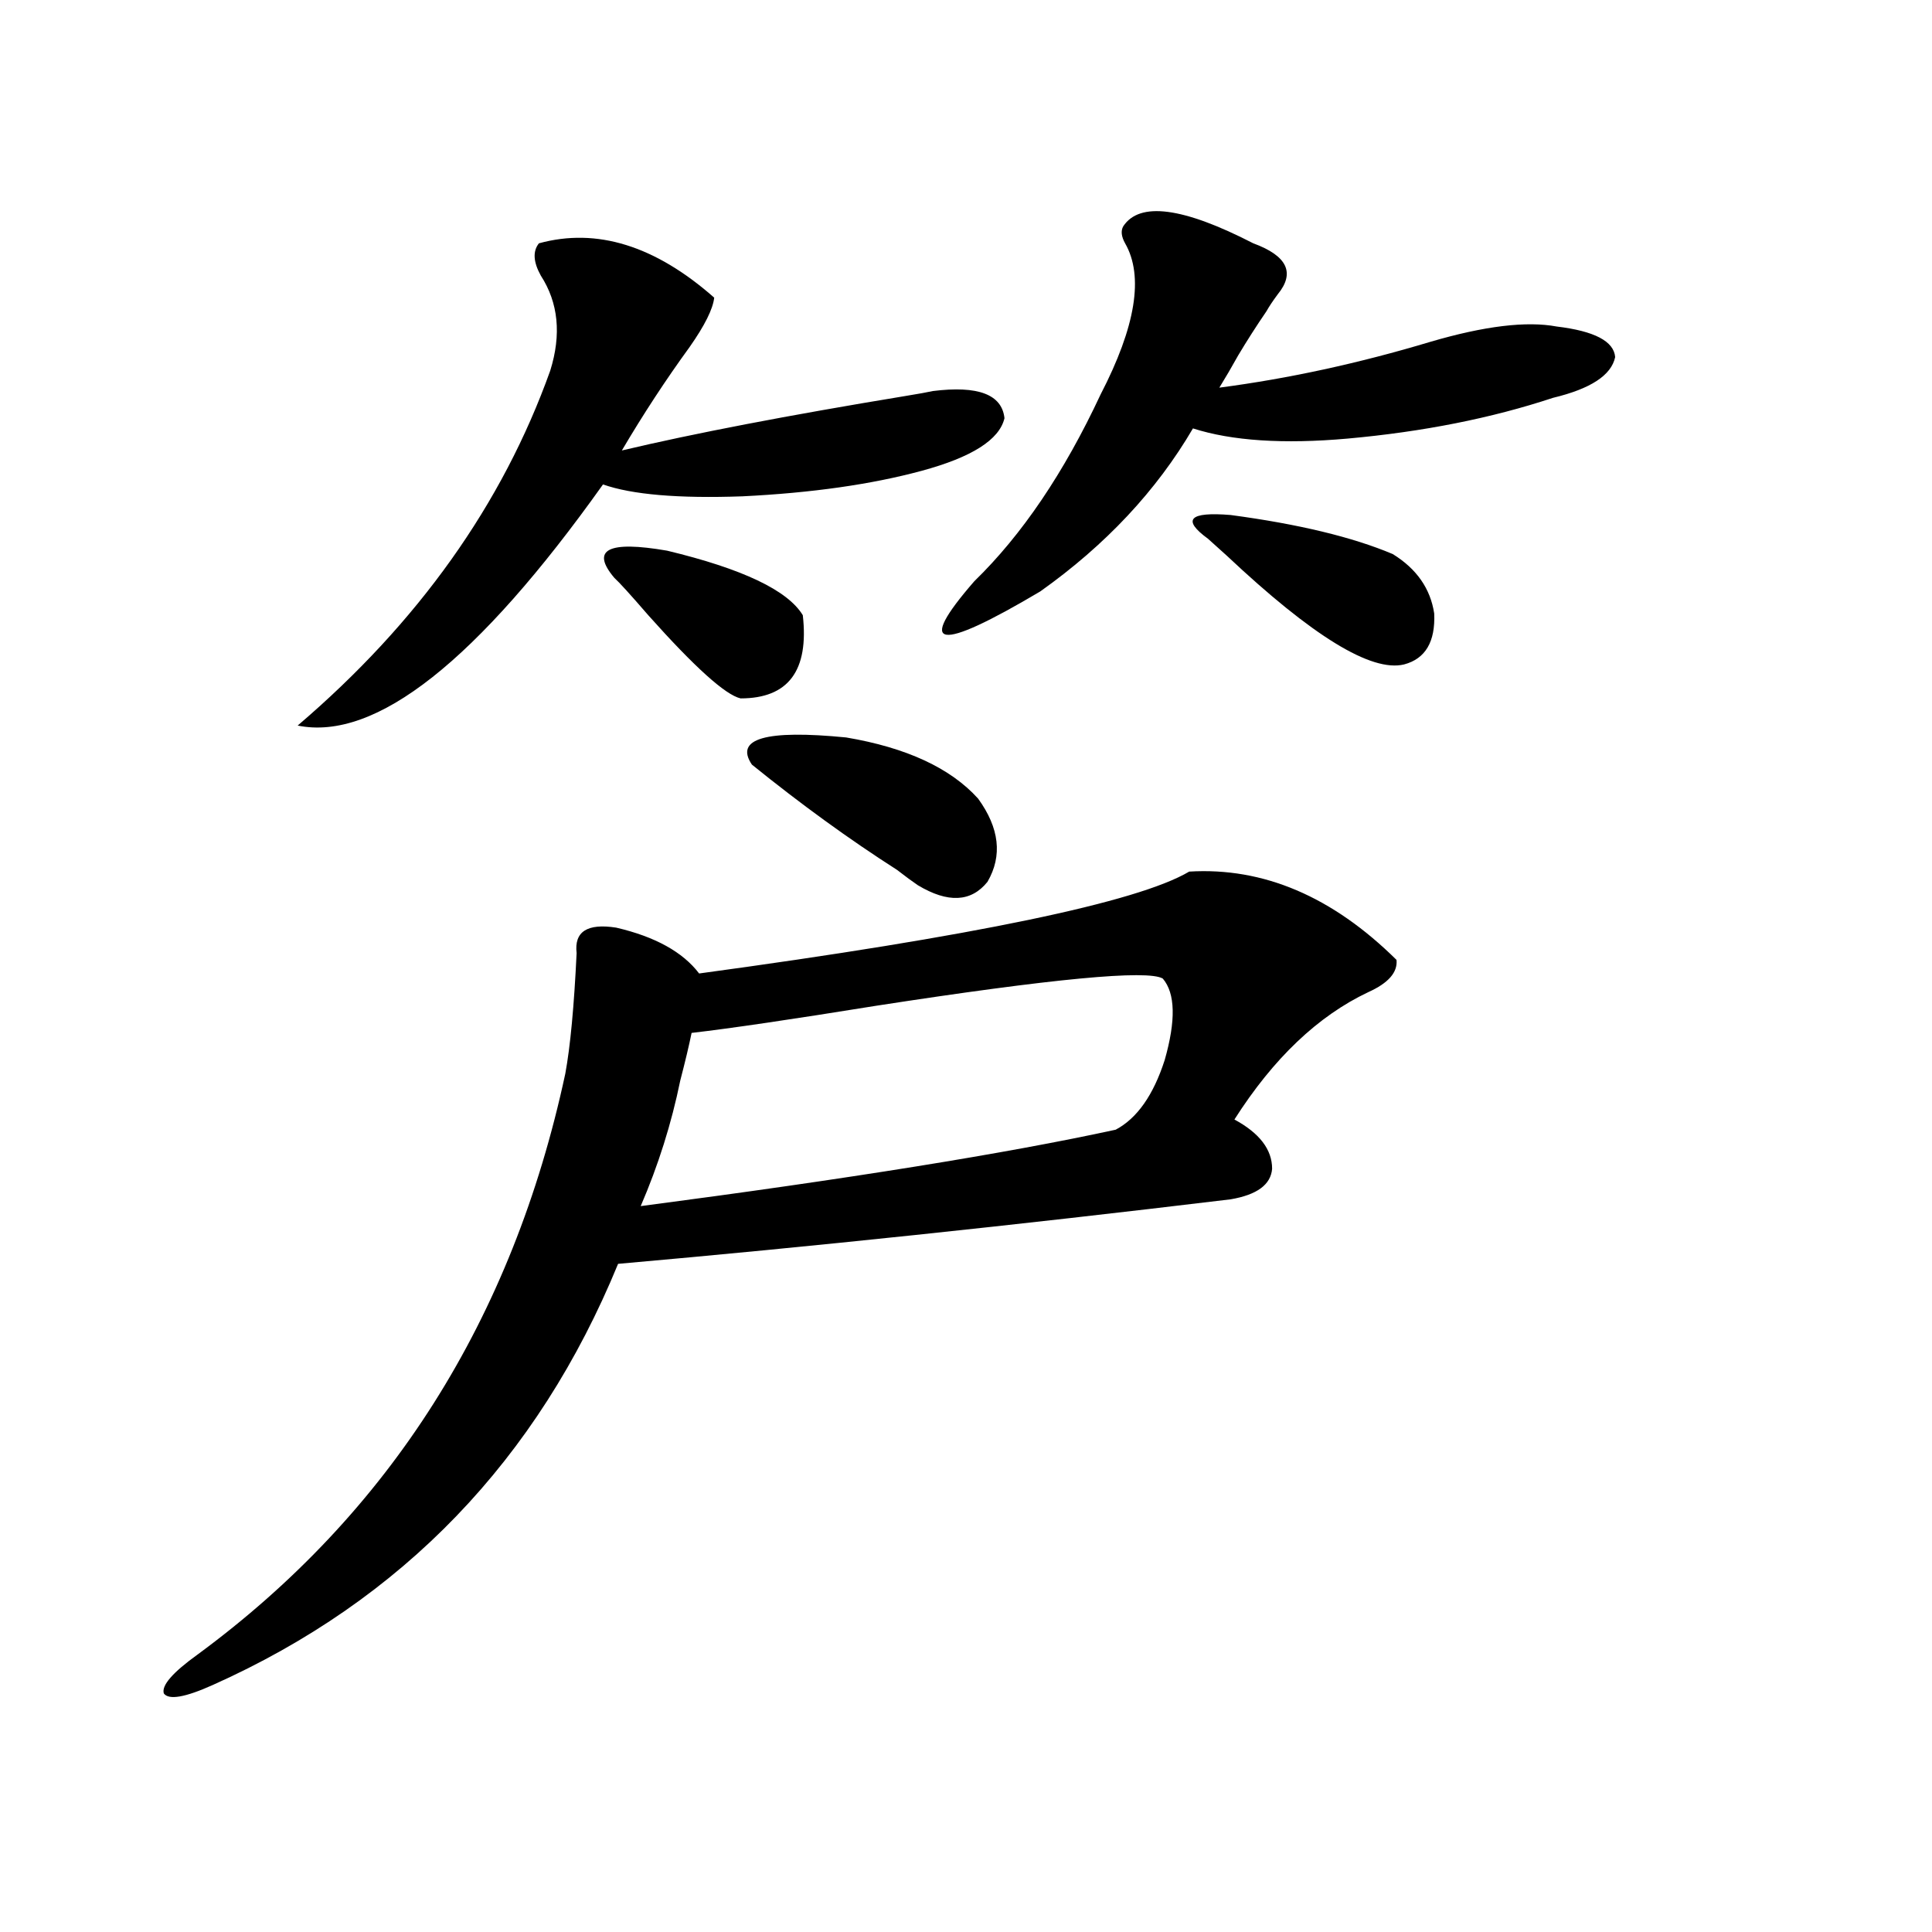
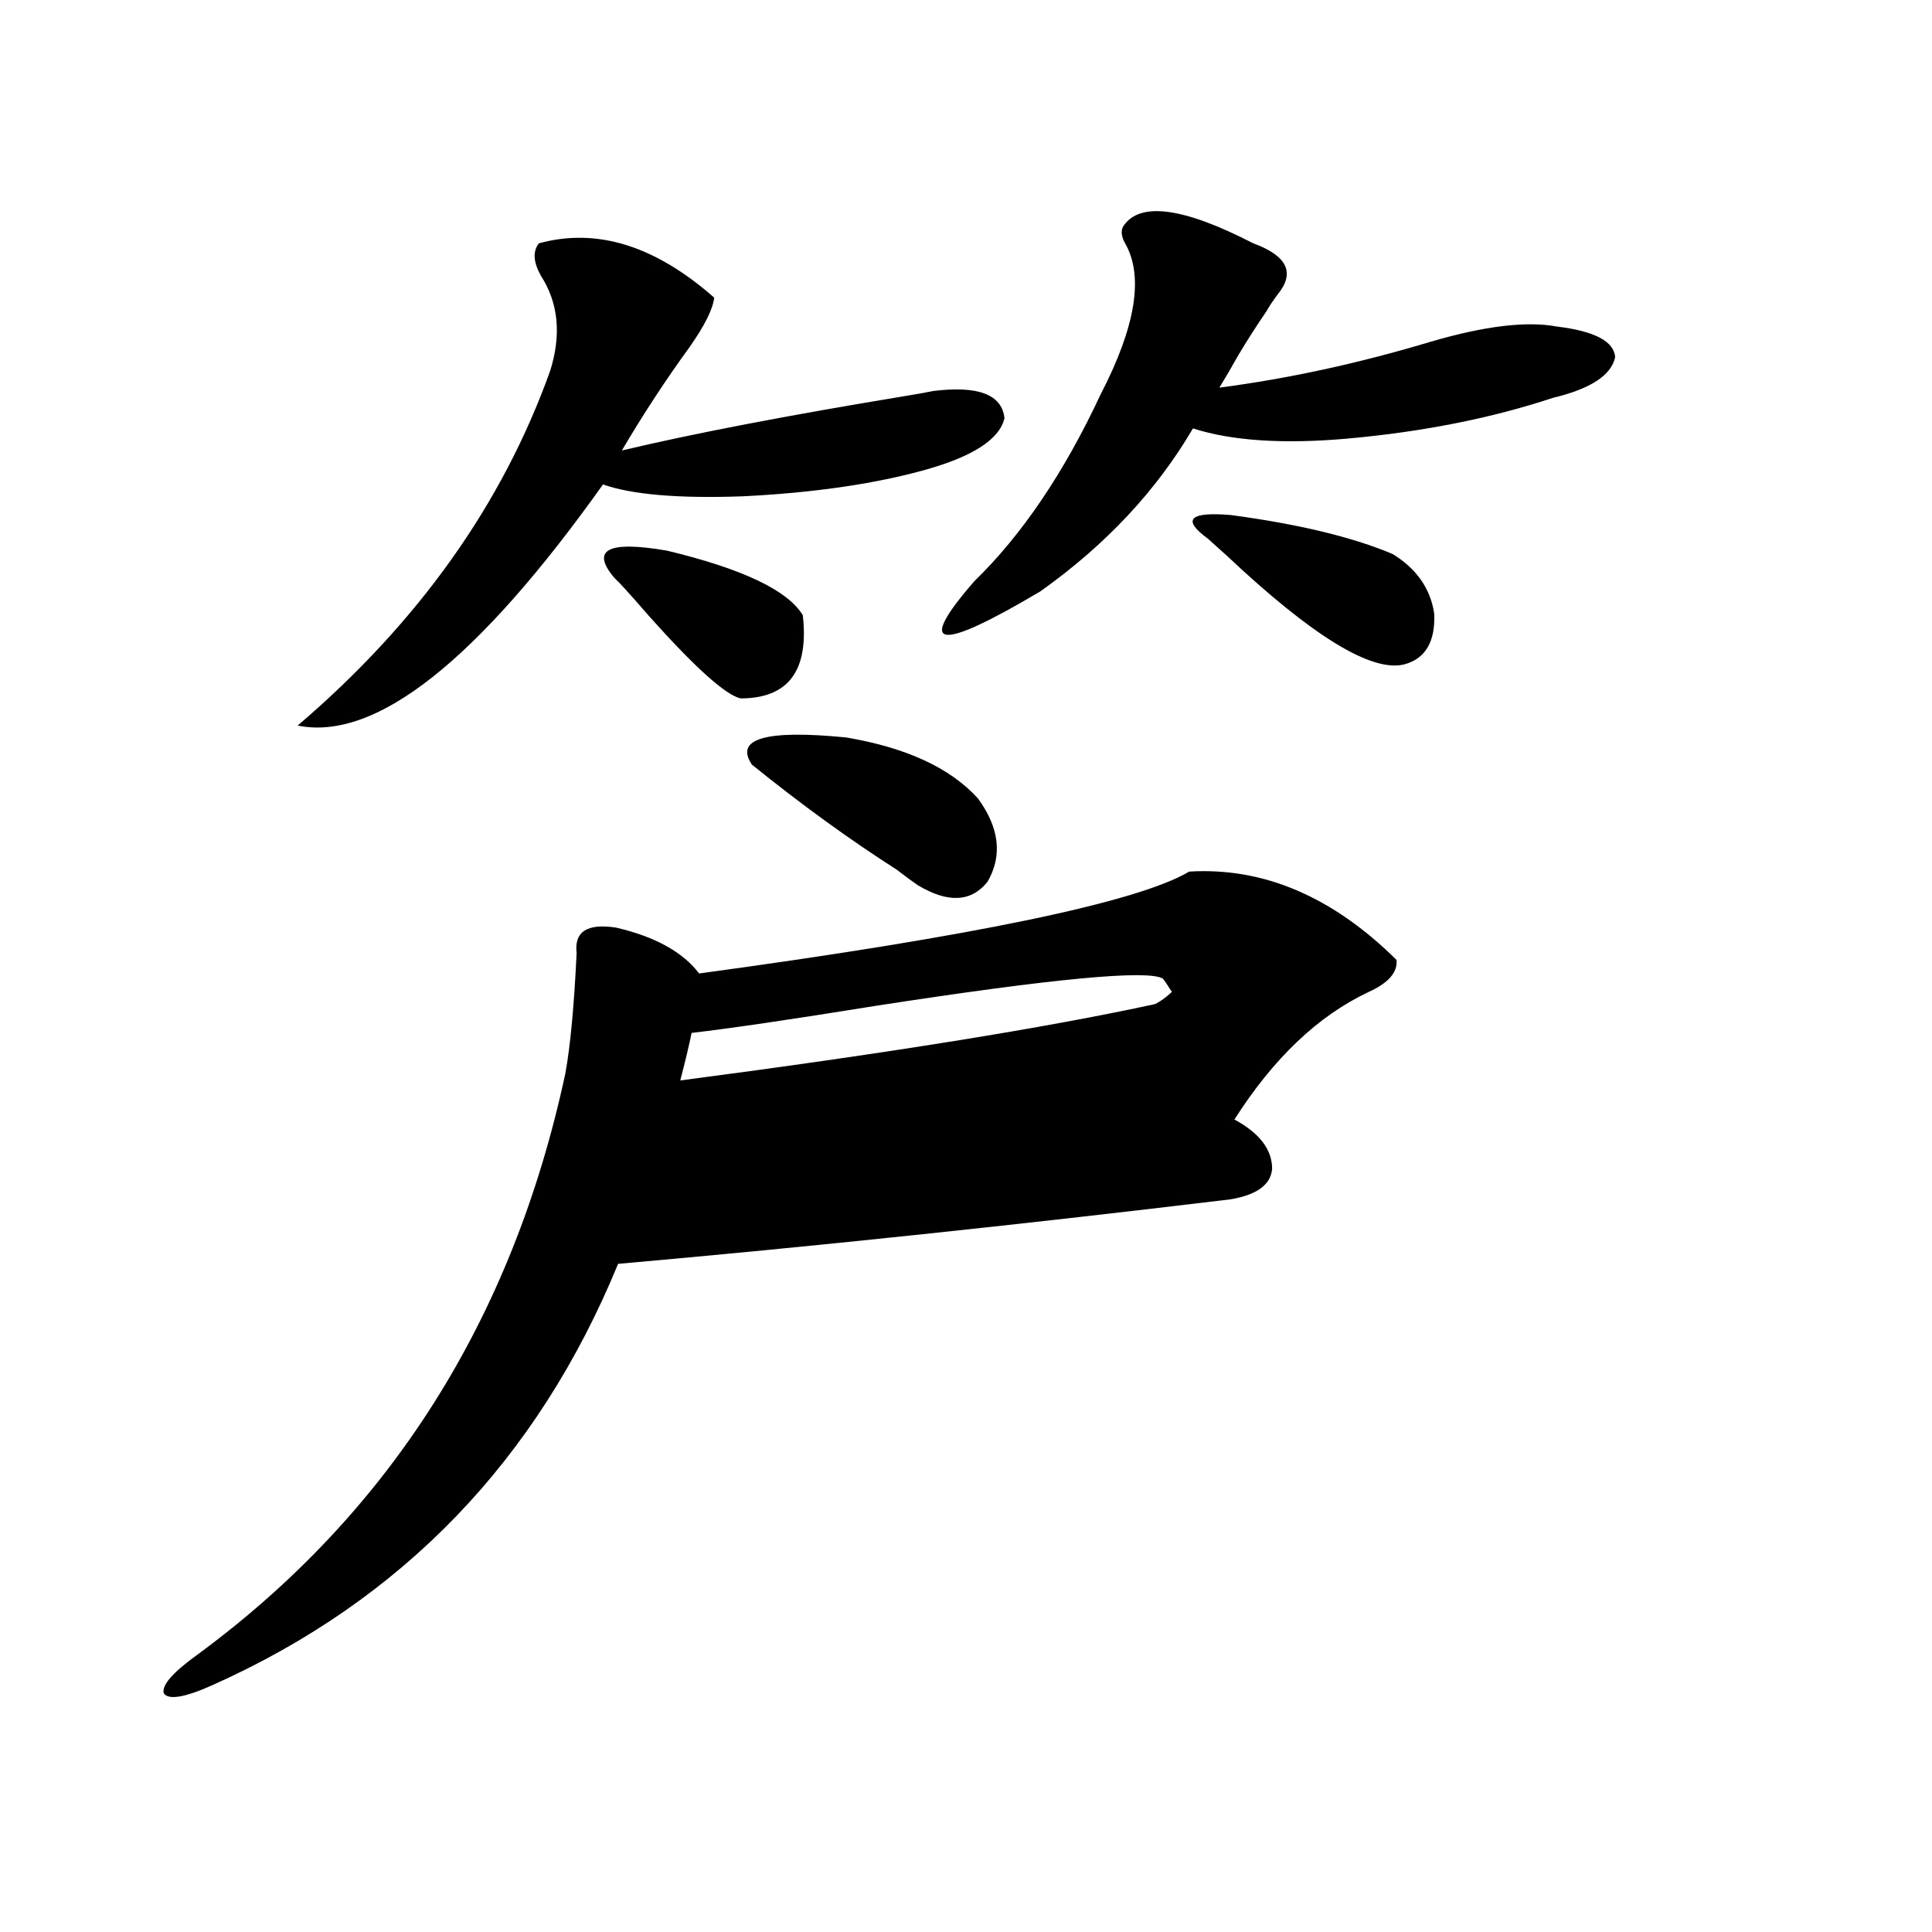
<svg xmlns="http://www.w3.org/2000/svg" version="1.1" id="图层_1" x="0px" y="0px" width="1000px" height="1000px" viewBox="0 0 1000 1000" enable-background="new 0 0 1000 1000" xml:space="preserve">
-   <path d="M615.521,451.137c38.368-2.335,74.145,12.896,107.314,45.703c0.641,6.454-4.237,12.017-14.634,16.699  c-26.021,12.305-49.114,34.277-69.267,65.918c13.003,7.031,19.512,15.532,19.512,25.488c-0.655,8.212-7.805,13.485-21.463,15.82  c-111.872,13.485-217.556,24.609-317.065,33.398c-41.63,101.376-111.552,174.023-209.751,217.969  c-14.313,6.44-22.773,7.91-25.365,4.395c-1.311-4.106,4.543-10.849,17.561-20.215c99.51-73.237,162.923-173.433,190.239-300.586  c2.592-14.063,4.543-34.854,5.854-62.402c-1.311-11.124,5.519-15.519,20.487-13.184c20.152,4.696,34.466,12.606,42.926,23.73  C504.305,484.535,588.846,466.957,615.521,451.137z M278.944,125.941c29.908-8.198,60.151,1.181,90.729,28.125  c-0.655,5.864-4.878,14.364-12.683,25.488c-12.362,17.001-24.069,34.868-35.121,53.613c37.072-8.789,85.852-18.155,146.338-28.125  c7.149-1.167,12.027-2.046,14.634-2.637c23.414-2.925,35.762,1.758,37.072,14.063c-2.606,11.138-16.92,20.215-42.926,27.246  c-26.021,7.031-56.919,11.426-92.681,13.184c-33.17,1.181-57.239-0.879-72.193-6.152  c-65.044,91.406-117.726,133.017-158.045,124.805c62.438-53.312,106.004-114.546,130.729-183.691  c5.854-18.745,4.223-35.156-4.878-49.219C276.018,135.609,275.683,130.048,278.944,125.941z M317.968,299.086  c-12.362-14.64-3.262-19.336,27.316-14.063c39.023,9.38,62.438,20.517,70.242,33.398c3.247,28.716-7.484,43.066-32.194,43.066  c-7.805-1.758-23.749-16.108-47.804-43.066C326.413,307.875,320.56,301.435,317.968,299.086z M601.863,506.508  c-7.805-4.683-57.239,0-148.289,14.063c-43.581,7.031-75.455,11.728-95.607,14.063c-1.311,6.454-3.262,14.653-5.854,24.609  c-4.558,22.274-11.387,43.945-20.487,65.039c107.314-14.063,189.264-27.246,245.848-39.551  c11.052-5.851,19.512-17.866,25.365-36.035C608.692,528.192,608.357,514.13,601.863,506.508z M506.256,413.344  c11.052,15.243,12.683,29.595,4.878,43.066c-8.46,10.547-20.487,11.138-36.097,1.758c-2.606-1.758-6.188-4.395-10.731-7.91  c-24.725-15.82-49.755-33.976-75.12-54.492c-9.115-13.472,7.149-18.155,48.779-14.063  C469.184,386.977,491.942,397.523,506.256,413.344z M581.376,117.152c8.445-12.882,30.884-9.956,67.315,8.789  c17.561,6.454,21.783,15.243,12.683,26.367c-2.606,3.516-4.558,6.454-5.854,8.789c-5.213,7.622-10.091,15.243-14.634,22.852  c-3.262,5.864-6.509,11.426-9.756,16.699c35.762-4.683,72.193-12.593,109.266-23.73c27.957-8.198,49.755-10.835,65.364-7.91  c19.512,2.349,29.588,7.622,30.243,15.82c-1.951,9.38-12.683,16.411-32.194,21.094c-31.874,10.547-67.315,17.578-106.339,21.094  c-33.17,2.938-59.846,1.181-79.998-5.273c-18.871,32.231-45.212,60.356-79.022,84.375c-53.337,31.641-64.724,29.883-34.146-5.273  c24.71-24.019,46.493-56.25,65.364-96.68c18.201-35.156,22.438-61.222,12.683-78.223C580.4,122.426,580.065,119.501,581.376,117.152  z M625.277,278.871c-13.658-9.956-9.756-14.063,11.707-12.305c35.121,4.696,63.078,11.426,83.9,20.215  c12.348,7.622,19.512,17.88,21.463,30.762c0.641,14.653-4.558,23.442-15.609,26.367c-16.92,4.106-47.483-14.64-91.705-56.25  C629.82,282.978,626.573,280.052,625.277,278.871z" />
+   <path d="M615.521,451.137c38.368-2.335,74.145,12.896,107.314,45.703c0.641,6.454-4.237,12.017-14.634,16.699  c-26.021,12.305-49.114,34.277-69.267,65.918c13.003,7.031,19.512,15.532,19.512,25.488c-0.655,8.212-7.805,13.485-21.463,15.82  c-111.872,13.485-217.556,24.609-317.065,33.398c-41.63,101.376-111.552,174.023-209.751,217.969  c-14.313,6.44-22.773,7.91-25.365,4.395c-1.311-4.106,4.543-10.849,17.561-20.215c99.51-73.237,162.923-173.433,190.239-300.586  c2.592-14.063,4.543-34.854,5.854-62.402c-1.311-11.124,5.519-15.519,20.487-13.184c20.152,4.696,34.466,12.606,42.926,23.73  C504.305,484.535,588.846,466.957,615.521,451.137z M278.944,125.941c29.908-8.198,60.151,1.181,90.729,28.125  c-0.655,5.864-4.878,14.364-12.683,25.488c-12.362,17.001-24.069,34.868-35.121,53.613c37.072-8.789,85.852-18.155,146.338-28.125  c7.149-1.167,12.027-2.046,14.634-2.637c23.414-2.925,35.762,1.758,37.072,14.063c-2.606,11.138-16.92,20.215-42.926,27.246  c-26.021,7.031-56.919,11.426-92.681,13.184c-33.17,1.181-57.239-0.879-72.193-6.152  c-65.044,91.406-117.726,133.017-158.045,124.805c62.438-53.312,106.004-114.546,130.729-183.691  c5.854-18.745,4.223-35.156-4.878-49.219C276.018,135.609,275.683,130.048,278.944,125.941z M317.968,299.086  c-12.362-14.64-3.262-19.336,27.316-14.063c39.023,9.38,62.438,20.517,70.242,33.398c3.247,28.716-7.484,43.066-32.194,43.066  c-7.805-1.758-23.749-16.108-47.804-43.066C326.413,307.875,320.56,301.435,317.968,299.086z M601.863,506.508  c-7.805-4.683-57.239,0-148.289,14.063c-43.581,7.031-75.455,11.728-95.607,14.063c-1.311,6.454-3.262,14.653-5.854,24.609  c107.314-14.063,189.264-27.246,245.848-39.551  c11.052-5.851,19.512-17.866,25.365-36.035C608.692,528.192,608.357,514.13,601.863,506.508z M506.256,413.344  c11.052,15.243,12.683,29.595,4.878,43.066c-8.46,10.547-20.487,11.138-36.097,1.758c-2.606-1.758-6.188-4.395-10.731-7.91  c-24.725-15.82-49.755-33.976-75.12-54.492c-9.115-13.472,7.149-18.155,48.779-14.063  C469.184,386.977,491.942,397.523,506.256,413.344z M581.376,117.152c8.445-12.882,30.884-9.956,67.315,8.789  c17.561,6.454,21.783,15.243,12.683,26.367c-2.606,3.516-4.558,6.454-5.854,8.789c-5.213,7.622-10.091,15.243-14.634,22.852  c-3.262,5.864-6.509,11.426-9.756,16.699c35.762-4.683,72.193-12.593,109.266-23.73c27.957-8.198,49.755-10.835,65.364-7.91  c19.512,2.349,29.588,7.622,30.243,15.82c-1.951,9.38-12.683,16.411-32.194,21.094c-31.874,10.547-67.315,17.578-106.339,21.094  c-33.17,2.938-59.846,1.181-79.998-5.273c-18.871,32.231-45.212,60.356-79.022,84.375c-53.337,31.641-64.724,29.883-34.146-5.273  c24.71-24.019,46.493-56.25,65.364-96.68c18.201-35.156,22.438-61.222,12.683-78.223C580.4,122.426,580.065,119.501,581.376,117.152  z M625.277,278.871c-13.658-9.956-9.756-14.063,11.707-12.305c35.121,4.696,63.078,11.426,83.9,20.215  c12.348,7.622,19.512,17.88,21.463,30.762c0.641,14.653-4.558,23.442-15.609,26.367c-16.92,4.106-47.483-14.64-91.705-56.25  C629.82,282.978,626.573,280.052,625.277,278.871z" />
</svg>